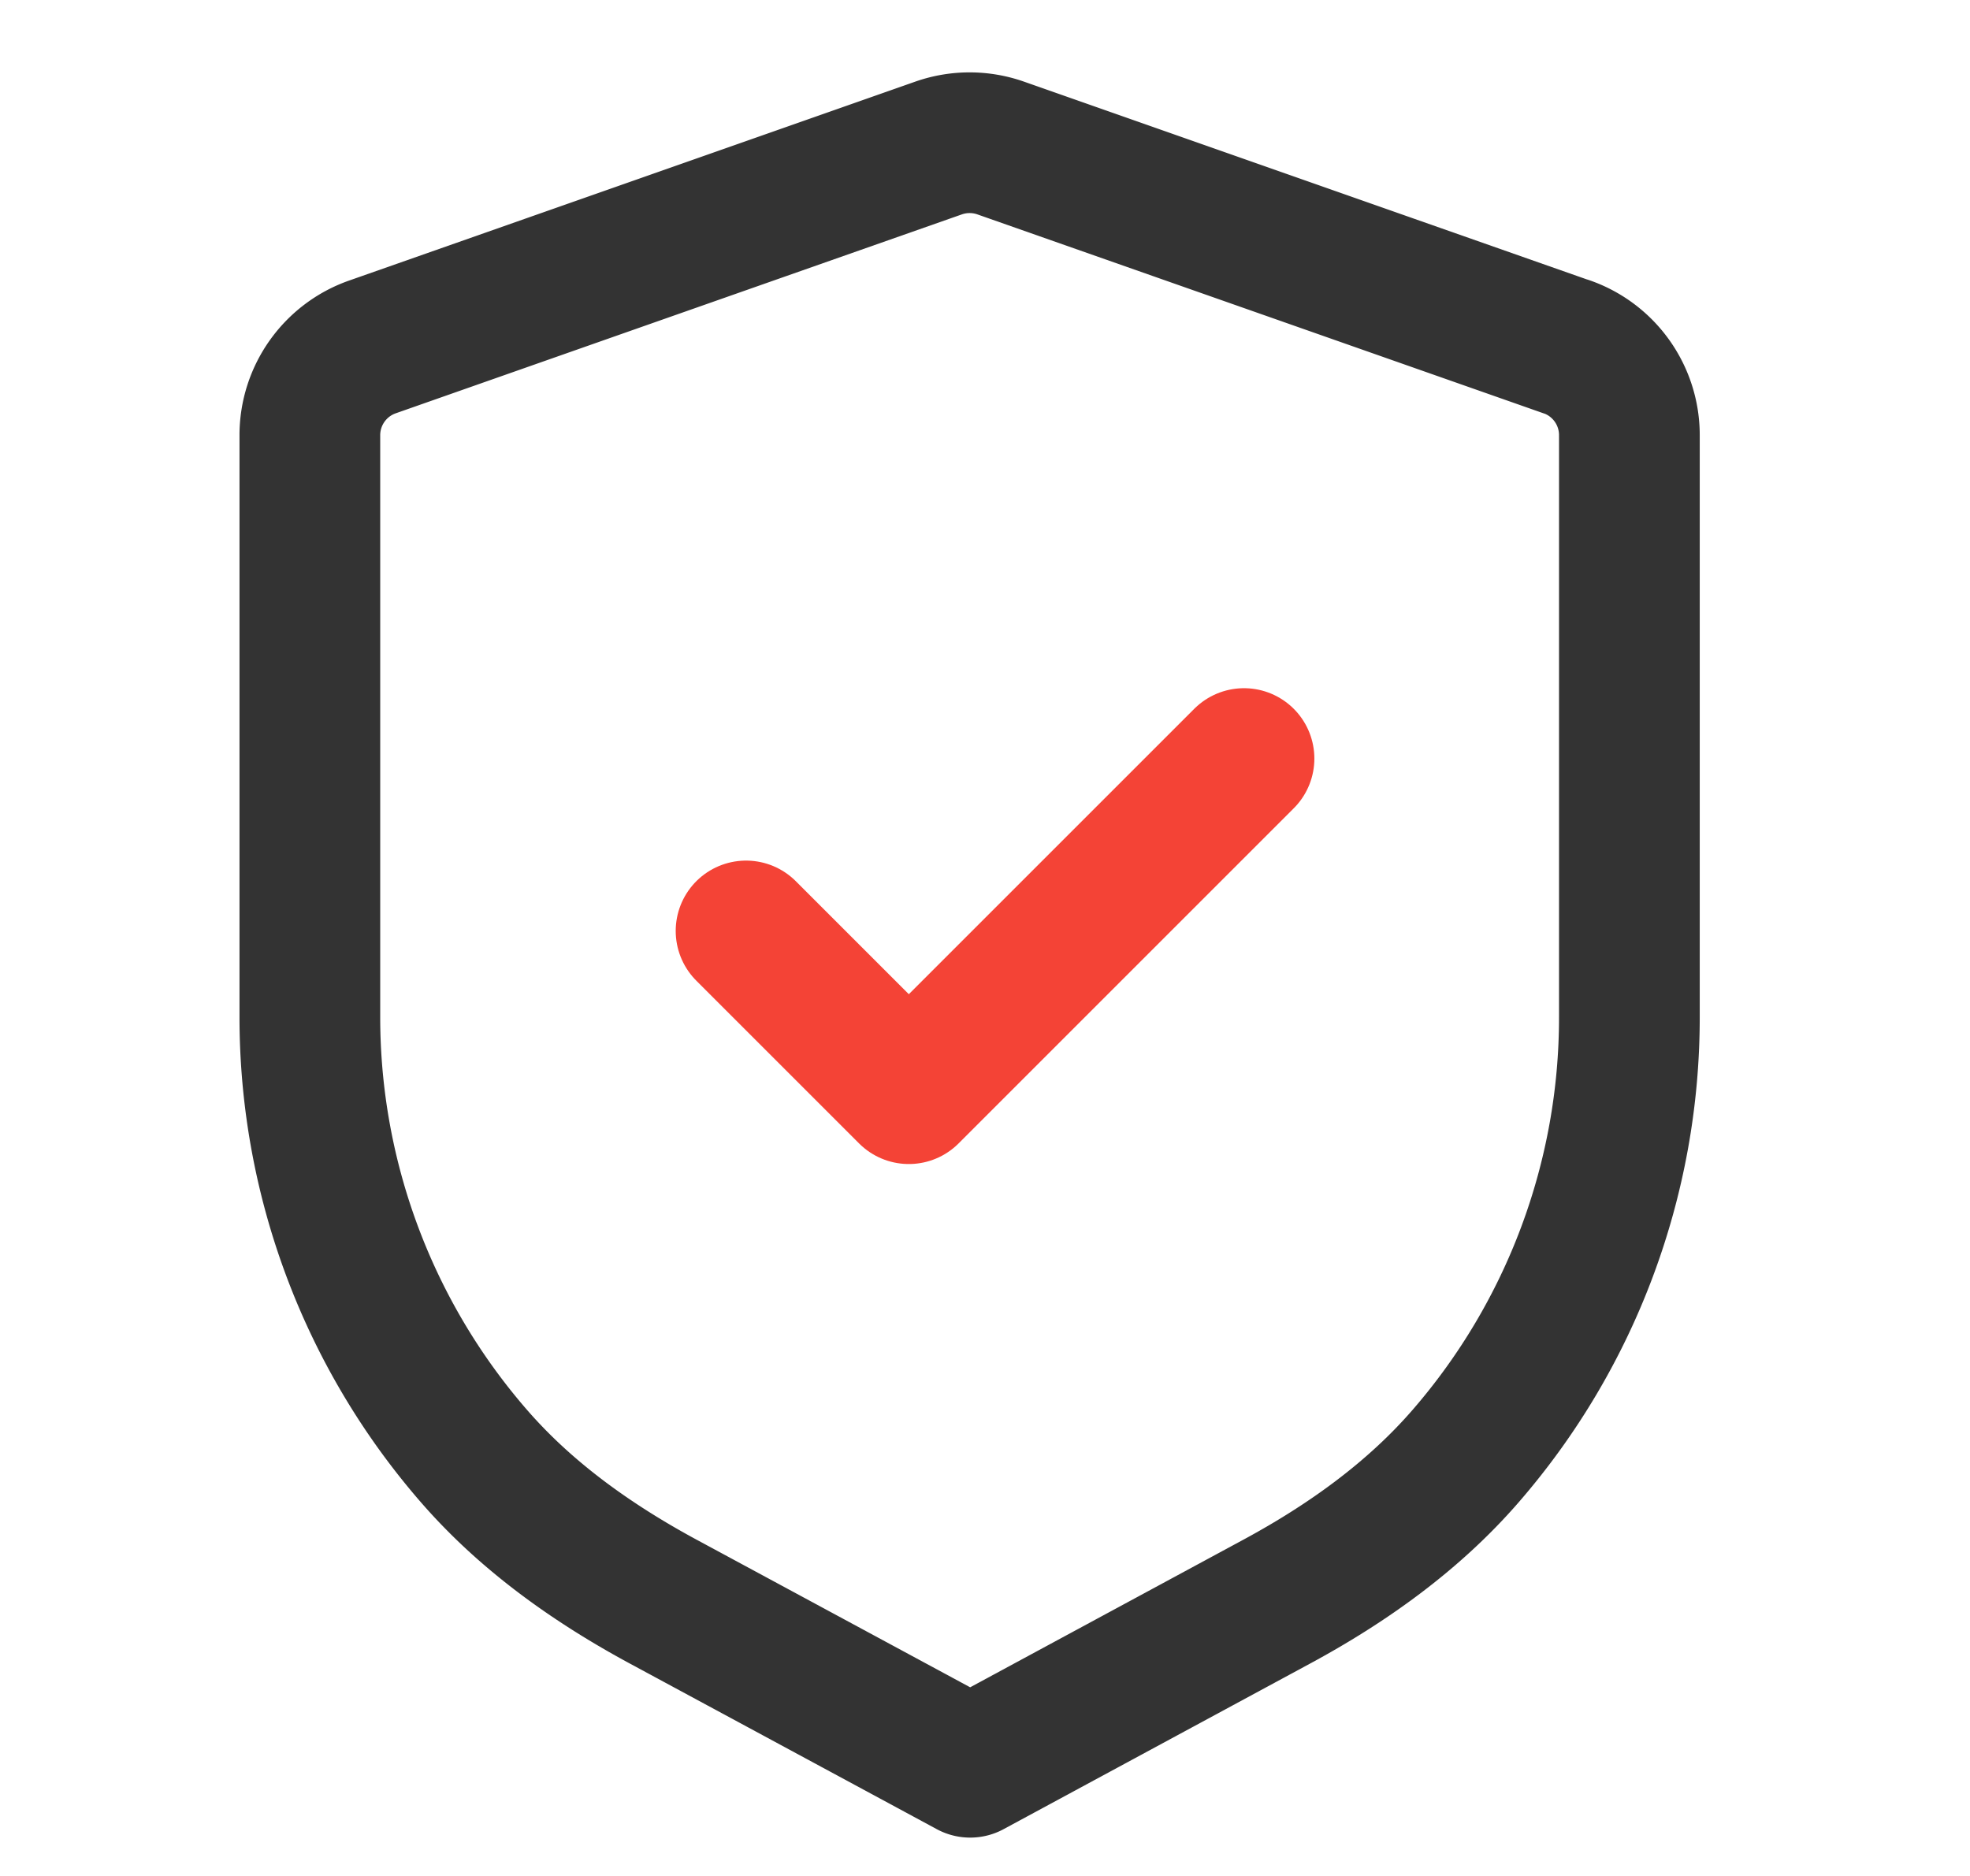
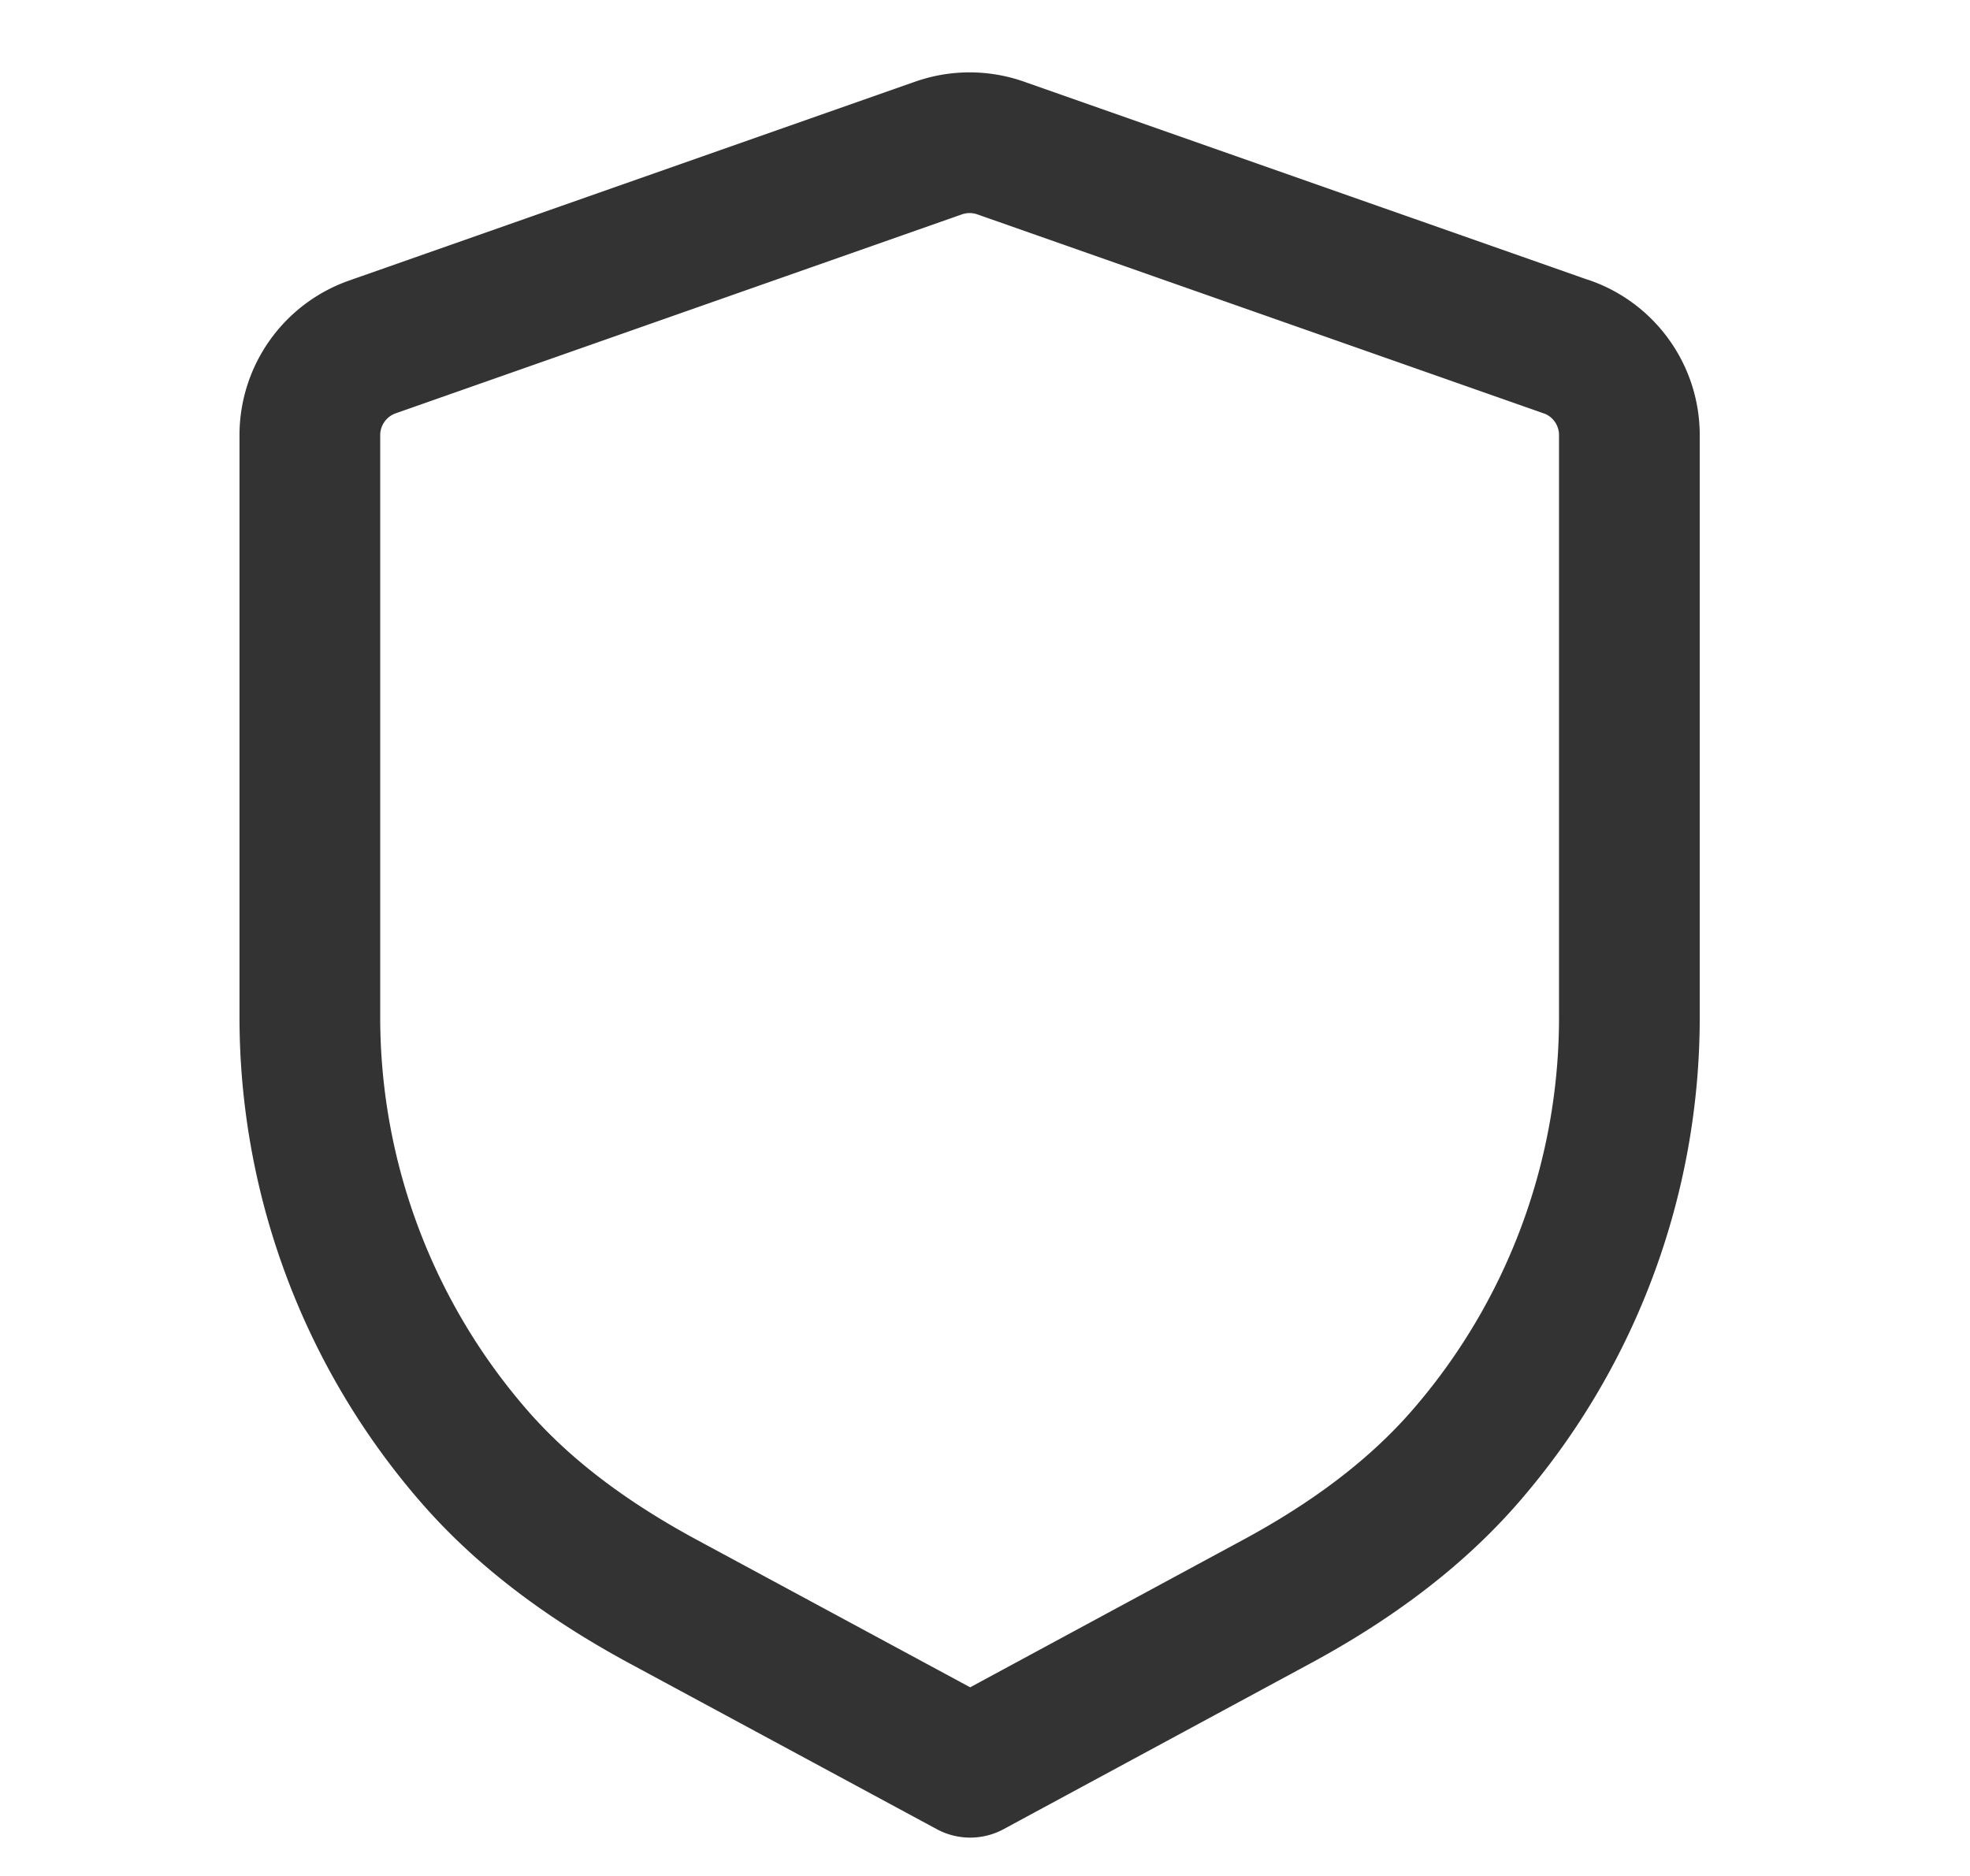
<svg xmlns="http://www.w3.org/2000/svg" width="21" height="20" fill="none">
  <path clip-rule="evenodd" d="M16.7 3.697c.401.14.669.518.669.942v6.209a7.134 7.134 0 01-1.745 4.675c-.56.646-1.268 1.15-2.021 1.556l-3.261 1.762-3.267-1.763c-.754-.407-1.463-.909-2.024-1.556a7.134 7.134 0 01-1.748-4.678V4.64c0-.424.268-.802.669-.942l6.033-2.12a1 1 0 01.662 0l6.033 2.12z" stroke="#333" stroke-width="1.5" stroke-linecap="round" stroke-linejoin="round" />
-   <path d="M7.953 9.925l1.735 1.735 3.573-3.573" stroke="#F44336" stroke-width="1.5" stroke-linecap="round" stroke-linejoin="round" />
</svg>